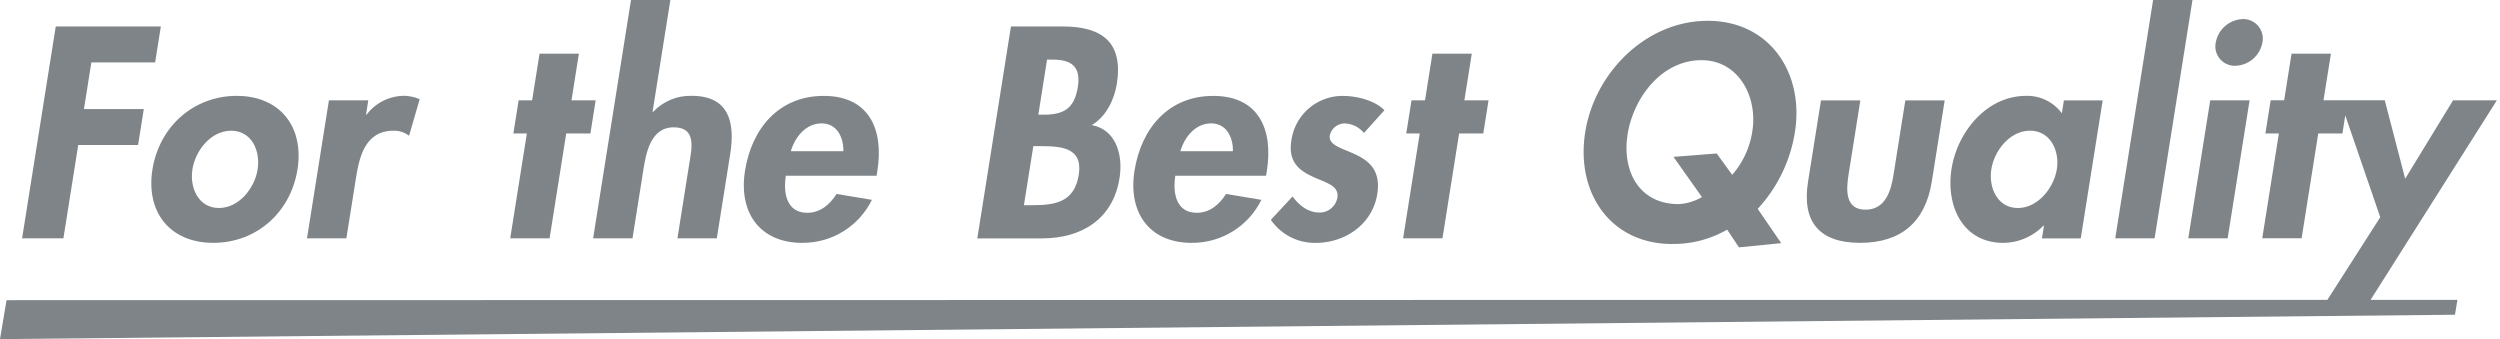
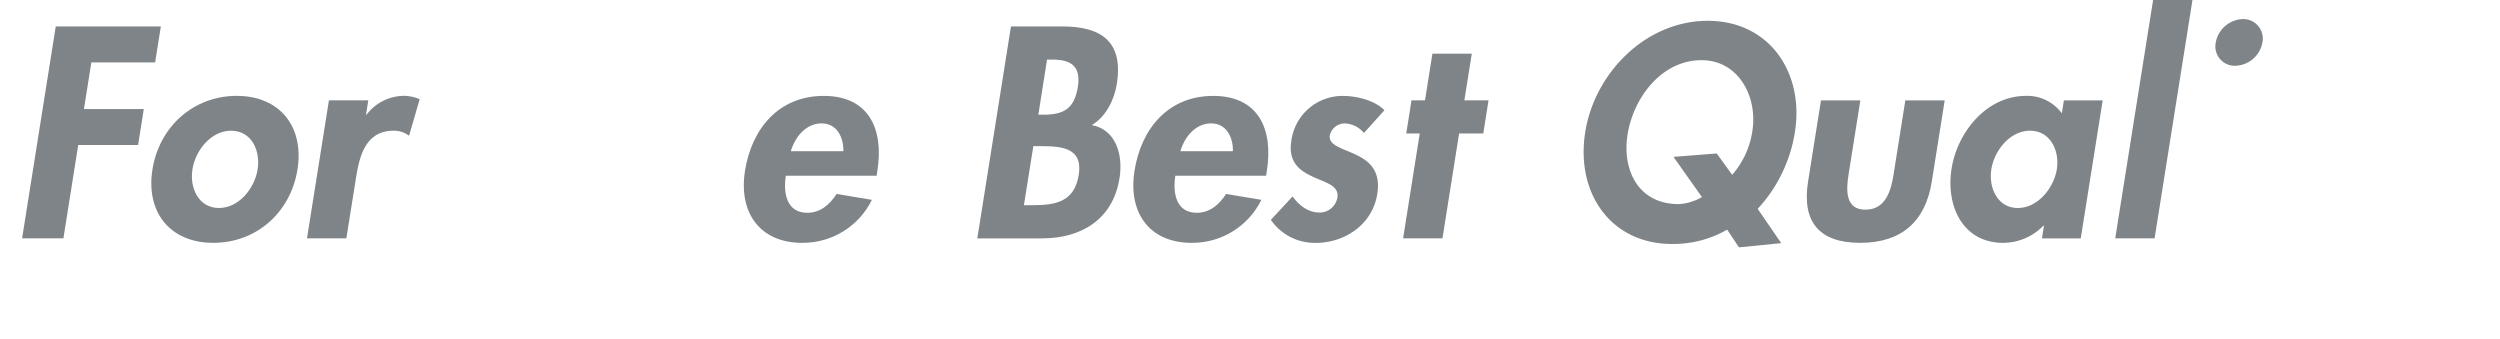
<svg xmlns="http://www.w3.org/2000/svg" id="_レイヤー_1" data-name="レイヤー_1" viewBox="0 0 604 82">
  <defs>
    <style>.st0{fill:#7e8488}</style>
  </defs>
  <g id="_グループ_2731" data-name="グループ_2731">
    <path id="_パス_84216" d="M18.9 35.04h14.46l1.38-8.69H20.28l1.79-11.27h15.41l1.38-8.69H13.47L5.34 57.58h9.98l3.58-22.55Z" class="st0" data-name="パス_84216" />
    <path id="_パス_84217" d="M51.54 58.67c10.46 0 18.69-7.4 20.33-17.72 1.65-10.39-4.3-17.79-14.69-17.79s-18.7 7.4-20.35 17.79c-1.64 10.32 4.25 17.72 14.7 17.72m-5.05-17.72c.73-4.62 4.48-9.37 9.37-9.37s7.12 4.75 6.39 9.37c-.71 4.48-4.46 9.3-9.35 9.3s-7.11-4.82-6.4-9.3" class="st0" data-name="パス_84217" />
    <path id="_パス_84218" d="M86.08 42.58c.82-5.16 2.43-11 9.01-11 1.35-.03 2.67.4 3.74 1.22l2.56-8.83c-1.2-.52-2.5-.8-3.81-.82a11.45 11.45 0 0 0-9.01 4.55h-.14l.55-3.46h-9.51l-5.3 33.34h9.51l2.39-15.01Z" class="st0" data-name="パス_84218" />
-     <path id="_パス_84219" d="m132.78 57.58 4.02-25.33h5.84l1.27-8.01h-5.84l1.79-11.27h-9.51l-1.79 11.27h-3.26l-1.27 8.01h3.26l-4.02 25.33z" class="st0" data-name="パス_84219" />
-     <path id="_パス_84220" d="m152.81 57.58 2.62-16.5c.64-4.01 1.71-10.32 7.34-10.32s4.34 5.16 3.7 9.17l-2.8 17.65h9.51l3.24-20.37c1.23-7.74-.35-14.06-9.31-14.06-3.51-.1-6.9 1.31-9.31 3.87h-.14L161.96 0h-9.51l-9.15 57.58h9.5Z" class="st0" data-name="パス_84220" />
    <path id="_パス_84221" d="M193.86 58.67c7.13.04 13.65-3.99 16.79-10.39l-8.53-1.42c-1.71 2.65-3.98 4.55-7.1 4.55-4.96 0-5.83-4.75-5.16-8.96h21.93l.18-1.15c1.6-10.05-2.01-18.13-12.94-18.13S181.61 31.12 180 41.23s3.54 17.45 13.86 17.45m4.65-28.87c3.67 0 5.31 3.33 5.25 6.72h-12.7c1.03-3.46 3.65-6.72 7.45-6.72" class="st0" data-name="パス_84221" />
    <path id="_パス_84222" d="M270.48 43.05c.9-5.64-.85-11.75-6.72-12.83 3.52-2.04 5.47-6.25 6.06-9.91 1.62-10.18-3.63-13.92-13.14-13.92h-12.43l-8.13 51.2h15.68c9.3 0 17.08-4.48 18.67-14.53m-17.5-28.66h1.29c4.21 0 6.98 1.36 6.15 6.59-.84 5.3-3.44 6.72-8.33 6.72h-1.22zm-5.59 35.17 2.27-14.26h1.63c5.02 0 10.41.27 9.35 6.93s-5.78 7.33-11.15 7.33z" class="st0" data-name="パス_84222" />
    <path id="_パス_84223" d="M287.96 58.67c7.13.04 13.65-3.99 16.79-10.39l-8.53-1.42c-1.71 2.65-3.98 4.55-7.1 4.55-4.96 0-5.83-4.75-5.16-8.96h21.93l.18-1.15c1.6-10.05-2.01-18.13-12.94-18.13s-17.42 7.95-19.03 18.06 3.54 17.45 13.86 17.45m4.66-28.87c3.67 0 5.31 3.33 5.25 6.72h-12.7c1.03-3.46 3.65-6.72 7.45-6.72" class="st0" data-name="パス_84223" />
    <path id="_パス_84224" d="M318.73 51.34c-2.78 0-4.94-1.83-6.45-3.87l-5.24 5.64c2.45 3.57 6.54 5.66 10.86 5.57 6.99 0 13.67-4.41 14.85-11.81.92-5.77-2.11-8.08-5.34-9.58-3.16-1.49-6.51-2.17-6.12-4.62.4-1.66 1.87-2.83 3.58-2.85 1.81.06 3.51.9 4.66 2.31l4.95-5.5c-2.34-2.38-6.65-3.46-10.18-3.46a12.49 12.49 0 0 0-12.31 10.8c-.85 5.36 2.16 7.33 5.26 8.76s6.32 2.1 5.86 5.02a4.35 4.35 0 0 1-4.38 3.6" class="st0" data-name="パス_84224" />
    <path id="_パス_84225" d="m348.5 57.58 4.02-25.33h5.84l1.27-8.01h-5.84l1.79-11.27h-9.51l-1.79 11.27h-3.26l-1.27 8.01h3.26l-4.02 25.33z" class="st0" data-name="パス_84225" />
    <path id="_パス_84226" d="M404.03 58.94c4.65.05 9.22-1.14 13.25-3.46l2.85 4.28 10.21-1.02-5.68-8.28c4.77-5.15 7.89-11.6 8.99-18.54 2.28-14.33-6.12-26.89-21.06-26.89s-27.32 12.56-29.6 26.89c-2.33 14.67 6.1 27.03 21.03 27.03m-10.81-26.42c1.4-8.83 8.16-17.99 17.87-17.99 8.96 0 13.6 8.83 12.29 17.11-.57 3.93-2.27 7.6-4.88 10.59l-3.73-5.16-10.45.82 6.88 9.71a12.45 12.45 0 0 1-5.63 1.7c-9.78 0-13.69-8.28-12.34-16.77" class="st0" data-name="パス_84226" />
    <path id="_パス_84227" d="M449.43 58.67c9.91 0 15.75-5.09 17.29-14.8l3.12-19.62h-9.51l-2.87 18.06c-.6 3.8-1.94 8.35-6.76 8.35s-4.71-4.55-4.11-8.35l2.87-18.06h-9.51l-3.12 19.62c-1.54 9.71 2.67 14.8 12.59 14.8" class="st0" data-name="パス_84227" />
    <path id="_パス_84228" d="M483.99 58.67c3.66-.02 7.15-1.52 9.69-4.14h.14l-.48 3.06h9.37l5.3-33.34h-9.37l-.5 3.12a10.39 10.39 0 0 0-8.63-4.21c-9.57 0-16.6 8.76-18.01 17.59-1.43 9.03 2.72 17.93 12.5 17.93m-2.89-17.8c.71-4.48 4.47-9.3 9.35-9.3s7.18 4.82 6.47 9.3-4.54 9.37-9.43 9.37-7.1-4.89-6.39-9.37" class="st0" data-name="パス_84228" />
    <path id="_パス_84229" d="M529.7 0h-9.51l-9.15 57.58h9.51z" class="st0" data-name="パス_84229" />
    <path id="_パス_84230" d="M540.07 15.89c3.24-.1 5.96-2.45 6.53-5.64a4.72 4.72 0 0 0-3.69-5.55q-.525-.105-1.05-.09a6.9 6.9 0 0 0-6.53 5.64 4.68 4.68 0 0 0 3.62 5.54c.37.08.75.11 1.12.1" class="st0" data-name="パス_84230" />
-     <path id="_パス_84231" d="m538.2 57.58 5.3-33.34h-9.51l-5.3 33.34z" class="st0" data-name="パス_84231" />
-     <path id="_パス_84232" d="M603.25 24.24h-10.59l-11.57 18.94-4.93-18.95h-14.8l1.79-11.27h-9.51l-1.79 11.27h-3.26l-1.27 8.01h3.26l-4.02 25.33h9.51l4.02-25.33h5.84l.69-4.36 8.45 24.6-12.77 19.96-560.72.08L0 81.93l593.12-5.89.59-3.59h-20.98l30.51-48.21Z" class="st0" data-name="パス_84232" />
  </g>
</svg>